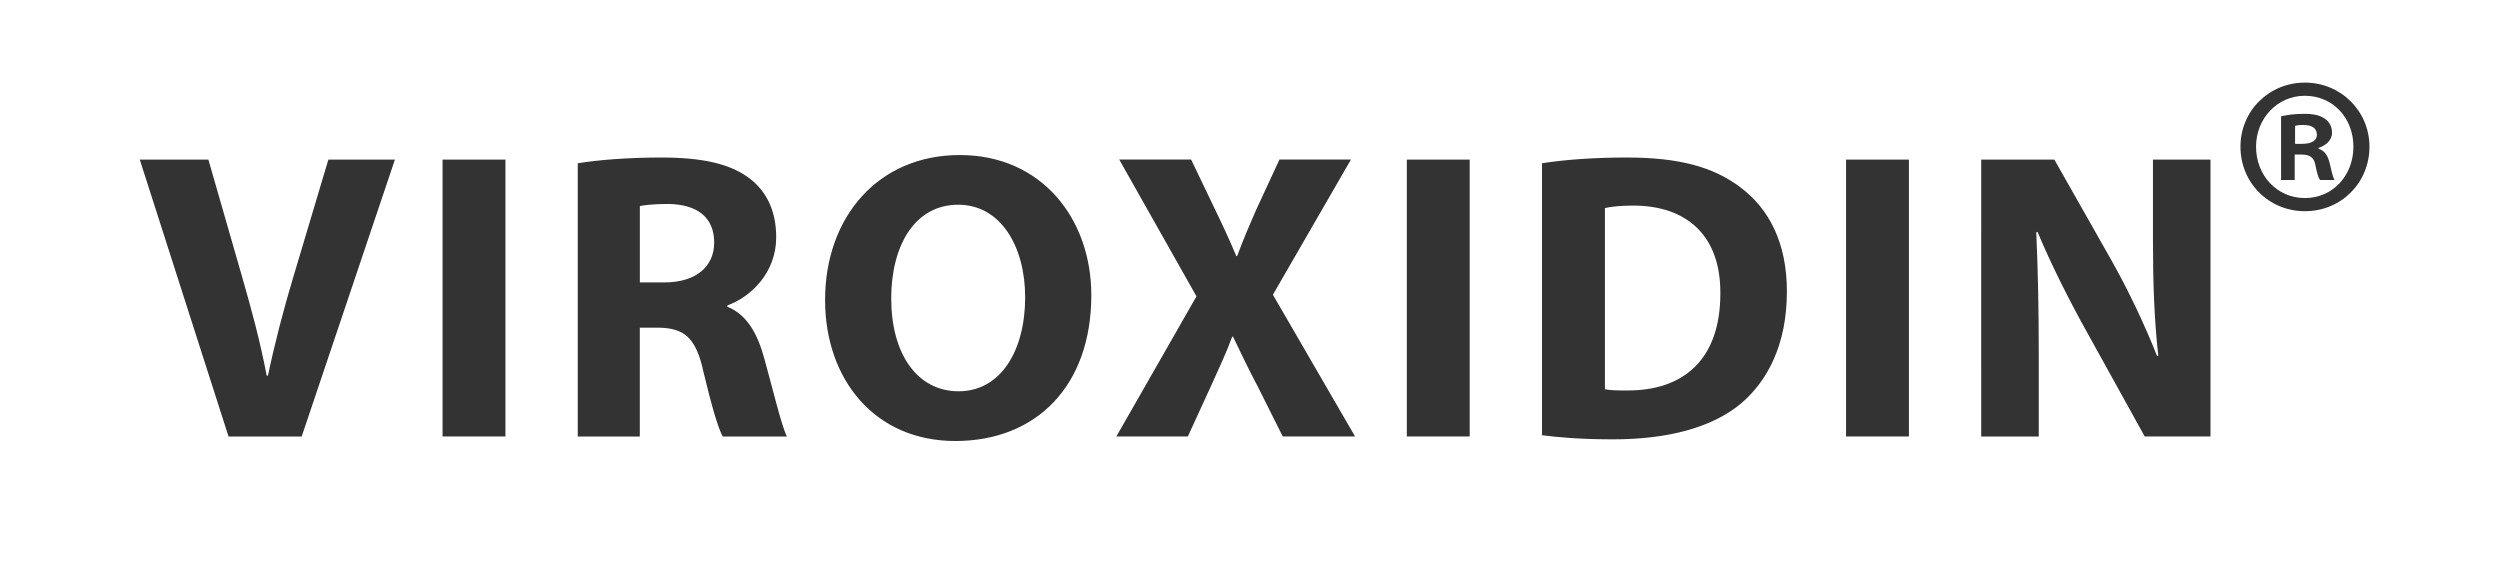
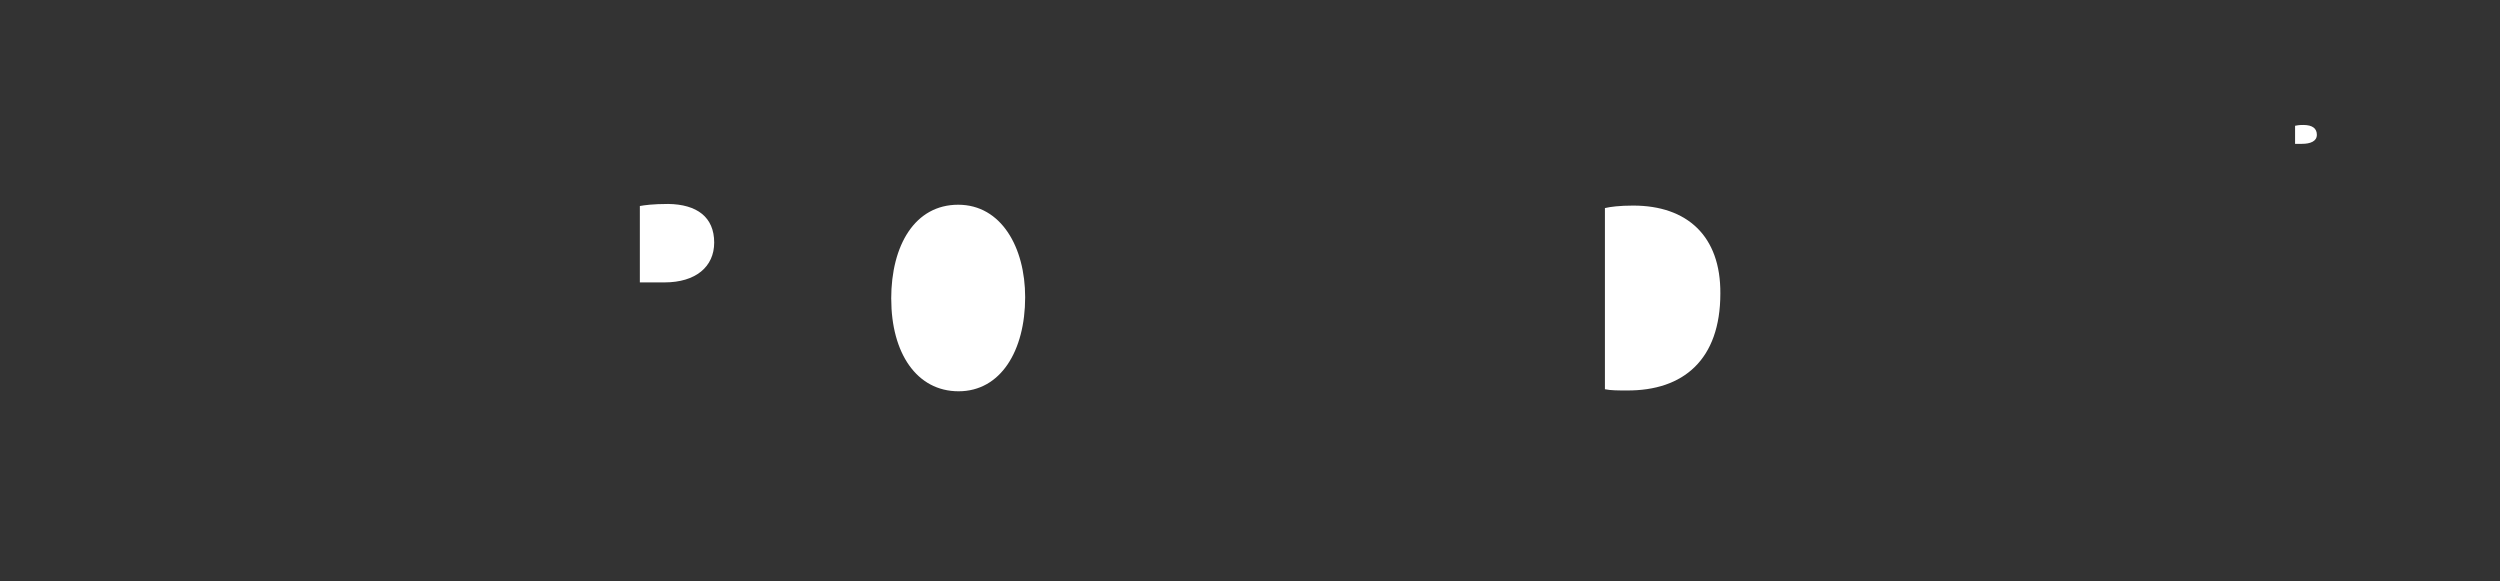
<svg xmlns="http://www.w3.org/2000/svg" id="Ebene_1" viewBox="0 0 645 150">
  <rect x="0" y="0" width="645" height="150" fill="#333333" stroke="none" />
  <defs>
    <style>.cls-1{fill:#fff;}</style>
  </defs>
  <path class="cls-1" d="M421.38,53.04c-3.6,0-5.94.32-7.31.64v46.742c1.381.318,3.595.318,5.61.318,14.63.11,24.17-7.95,24.17-25.02.11-14.84-8.59-22.68-22.47-22.68Z" />
  <path class="cls-1" d="M247.21,52.82c-11.13,0-17.28,10.39-17.28,24.28h.01c0,13.99,6.57,23.85,17.38,23.85s17.17-10.39,17.17-24.28c0-12.83-6.15-23.85-17.28-23.85Z" />
  <path class="cls-1" d="M594.25,32.24c-1.06,0-1.7.11-2.12.21v4.66h1.8c2.12,0,3.82-.64,3.82-2.33,0-1.59-1.06-2.54-3.5-2.54Z" />
  <path class="cls-1" d="M172.39,52.62c-3.92,0-6.15.32-7.31.53v19.71h6.35c8.06,0,12.83-4.03,12.83-10.28,0-6.57-4.45-9.86-11.87-9.96Z" />
-   <path class="cls-1" d="M594.67,24.71c-7.21,0-12.61,5.94-12.61,13.14,0,7.42,5.41,13.25,12.61,13.25s12.51-5.83,12.51-13.25-5.3-13.14-12.51-13.14ZM598.6,46.44c-.53-.64-.85-2.01-1.27-4.03-.32-1.7-1.38-2.54-3.5-2.54h-1.8v6.57h-3.51v-16.43c1.38-.32,3.29-.64,5.94-.64,2.97,0,4.35.53,5.51,1.38.95.64,1.7,1.91,1.7,3.5,0,1.91-1.59,3.29-3.5,3.92v.21c1.7.53,2.44,1.8,2.97,4.03.53,2.44.85,3.5,1.17,4.03h-3.71Z" />
-   <path class="cls-1" d="M0,0v150h645V0H0ZM77.83,112.62h-18.87v-.01l-22.9-71.44h17.7l8.69,30.21c2.44,8.48,4.66,16.64,6.36,25.55h.32c1.8-8.59,4.03-17.07,6.47-25.23l9.12-30.53h17.17l-24.06,71.45ZM130.4,112.61h-16.22V41.17h16.22v71.44ZM186.48,112.63c-1.17-2.01-2.86-7.84-4.98-16.64-1.91-8.9-4.98-11.34-11.55-11.45h-4.88v28.09h-16.01V42.12c5.19-.85,12.93-1.48,21.52-1.48,10.6,0,18.02,1.59,23.11,5.62,4.24,3.39,6.57,8.38,6.57,14.95,0,9.12-6.47,15.37-12.61,17.6v.32c4.98,2.01,7.74,6.78,9.54,13.36,2.23,8.06,4.45,17.38,5.83,20.14h-16.54ZM246.47,113.78c-20.89,0-33.6-16.01-33.6-36.36,0-21.41,13.67-37.42,34.77-37.42s33.92,16.43,33.92,36.15c0,23.43-14.2,37.63-35.09,37.63ZM330.95,112.61h0l-6.47-12.93c-2.65-4.98-4.35-8.69-6.36-12.83h-.21c-1.48,4.13-3.29,7.84-5.51,12.83l-5.94,12.93h-18.44l20.67-36.15-19.93-35.3h18.55l6.25,13.04c2.12,4.35,3.71,7.84,5.41,11.87h.21c1.7-4.56,3.07-7.74,4.88-11.87l6.04-13.04h18.45l-20.14,34.88,21.2,36.57h-18.66ZM379.18,112.61h-16.22V41.17h16.22v71.44ZM449.15,104.13c-7.53,6.25-18.97,9.22-32.97,9.22-8.37,0-14.31-.53-18.34-1.06V42.12c5.94-.95,13.67-1.48,21.84-1.48,13.57,0,22.37,2.44,29.26,7.63,7.42,5.51,12.08,14.31,12.08,26.92,0,13.67-4.98,23.11-11.87,28.94ZM492.5,112.61h-16.22V41.17h16.22v71.44ZM570.3,112.61h-16.96l-15.26-27.56c-4.24-7.63-8.9-16.85-12.4-25.23l-.32.11c.42,9.43.64,19.5.64,31.17v21.52h-14.84l-.01-.01V41.17h18.87l14.84,26.18c4.24,7.53,8.48,16.43,11.66,24.49h.32c-1.06-9.43-1.38-19.08-1.38-29.79v-20.88h14.84v71.44ZM594.68,54.49c-9.33,0-16.64-7.31-16.64-16.64s7.42-16.54,16.64-16.54,16.64,7.31,16.64,16.54c0,9.33-7.31,16.64-16.64,16.64Z" />
</svg>